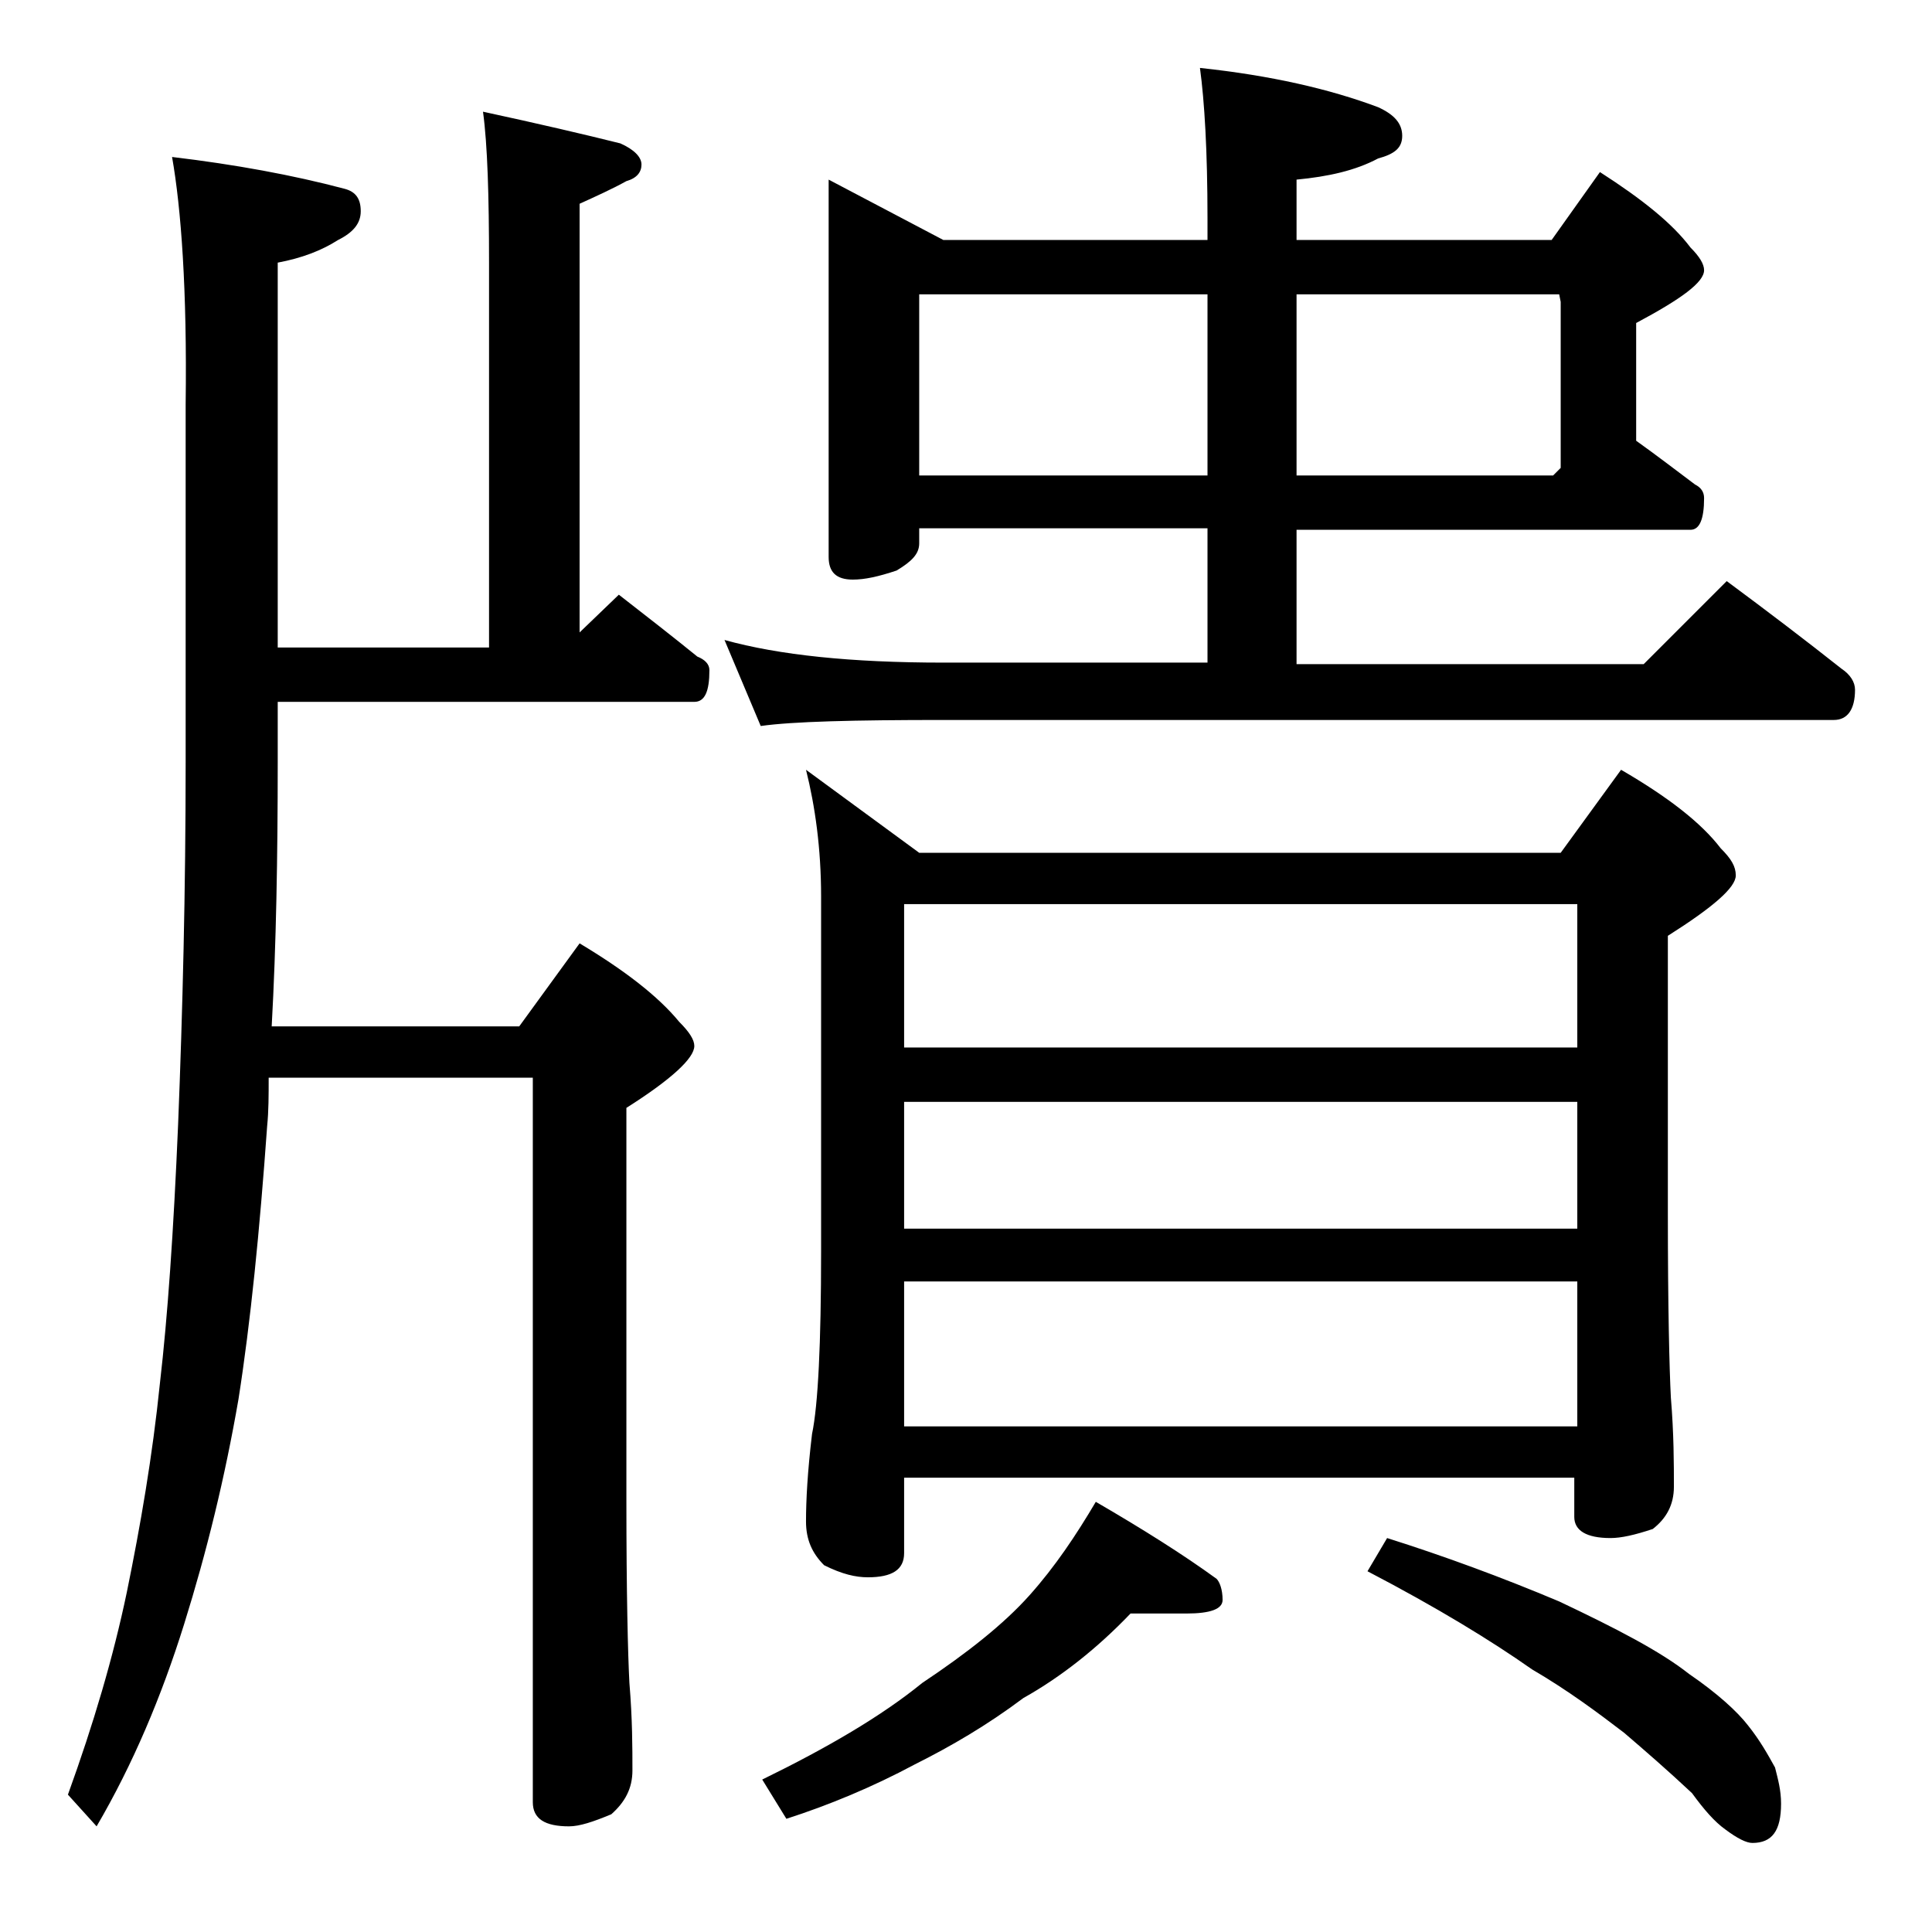
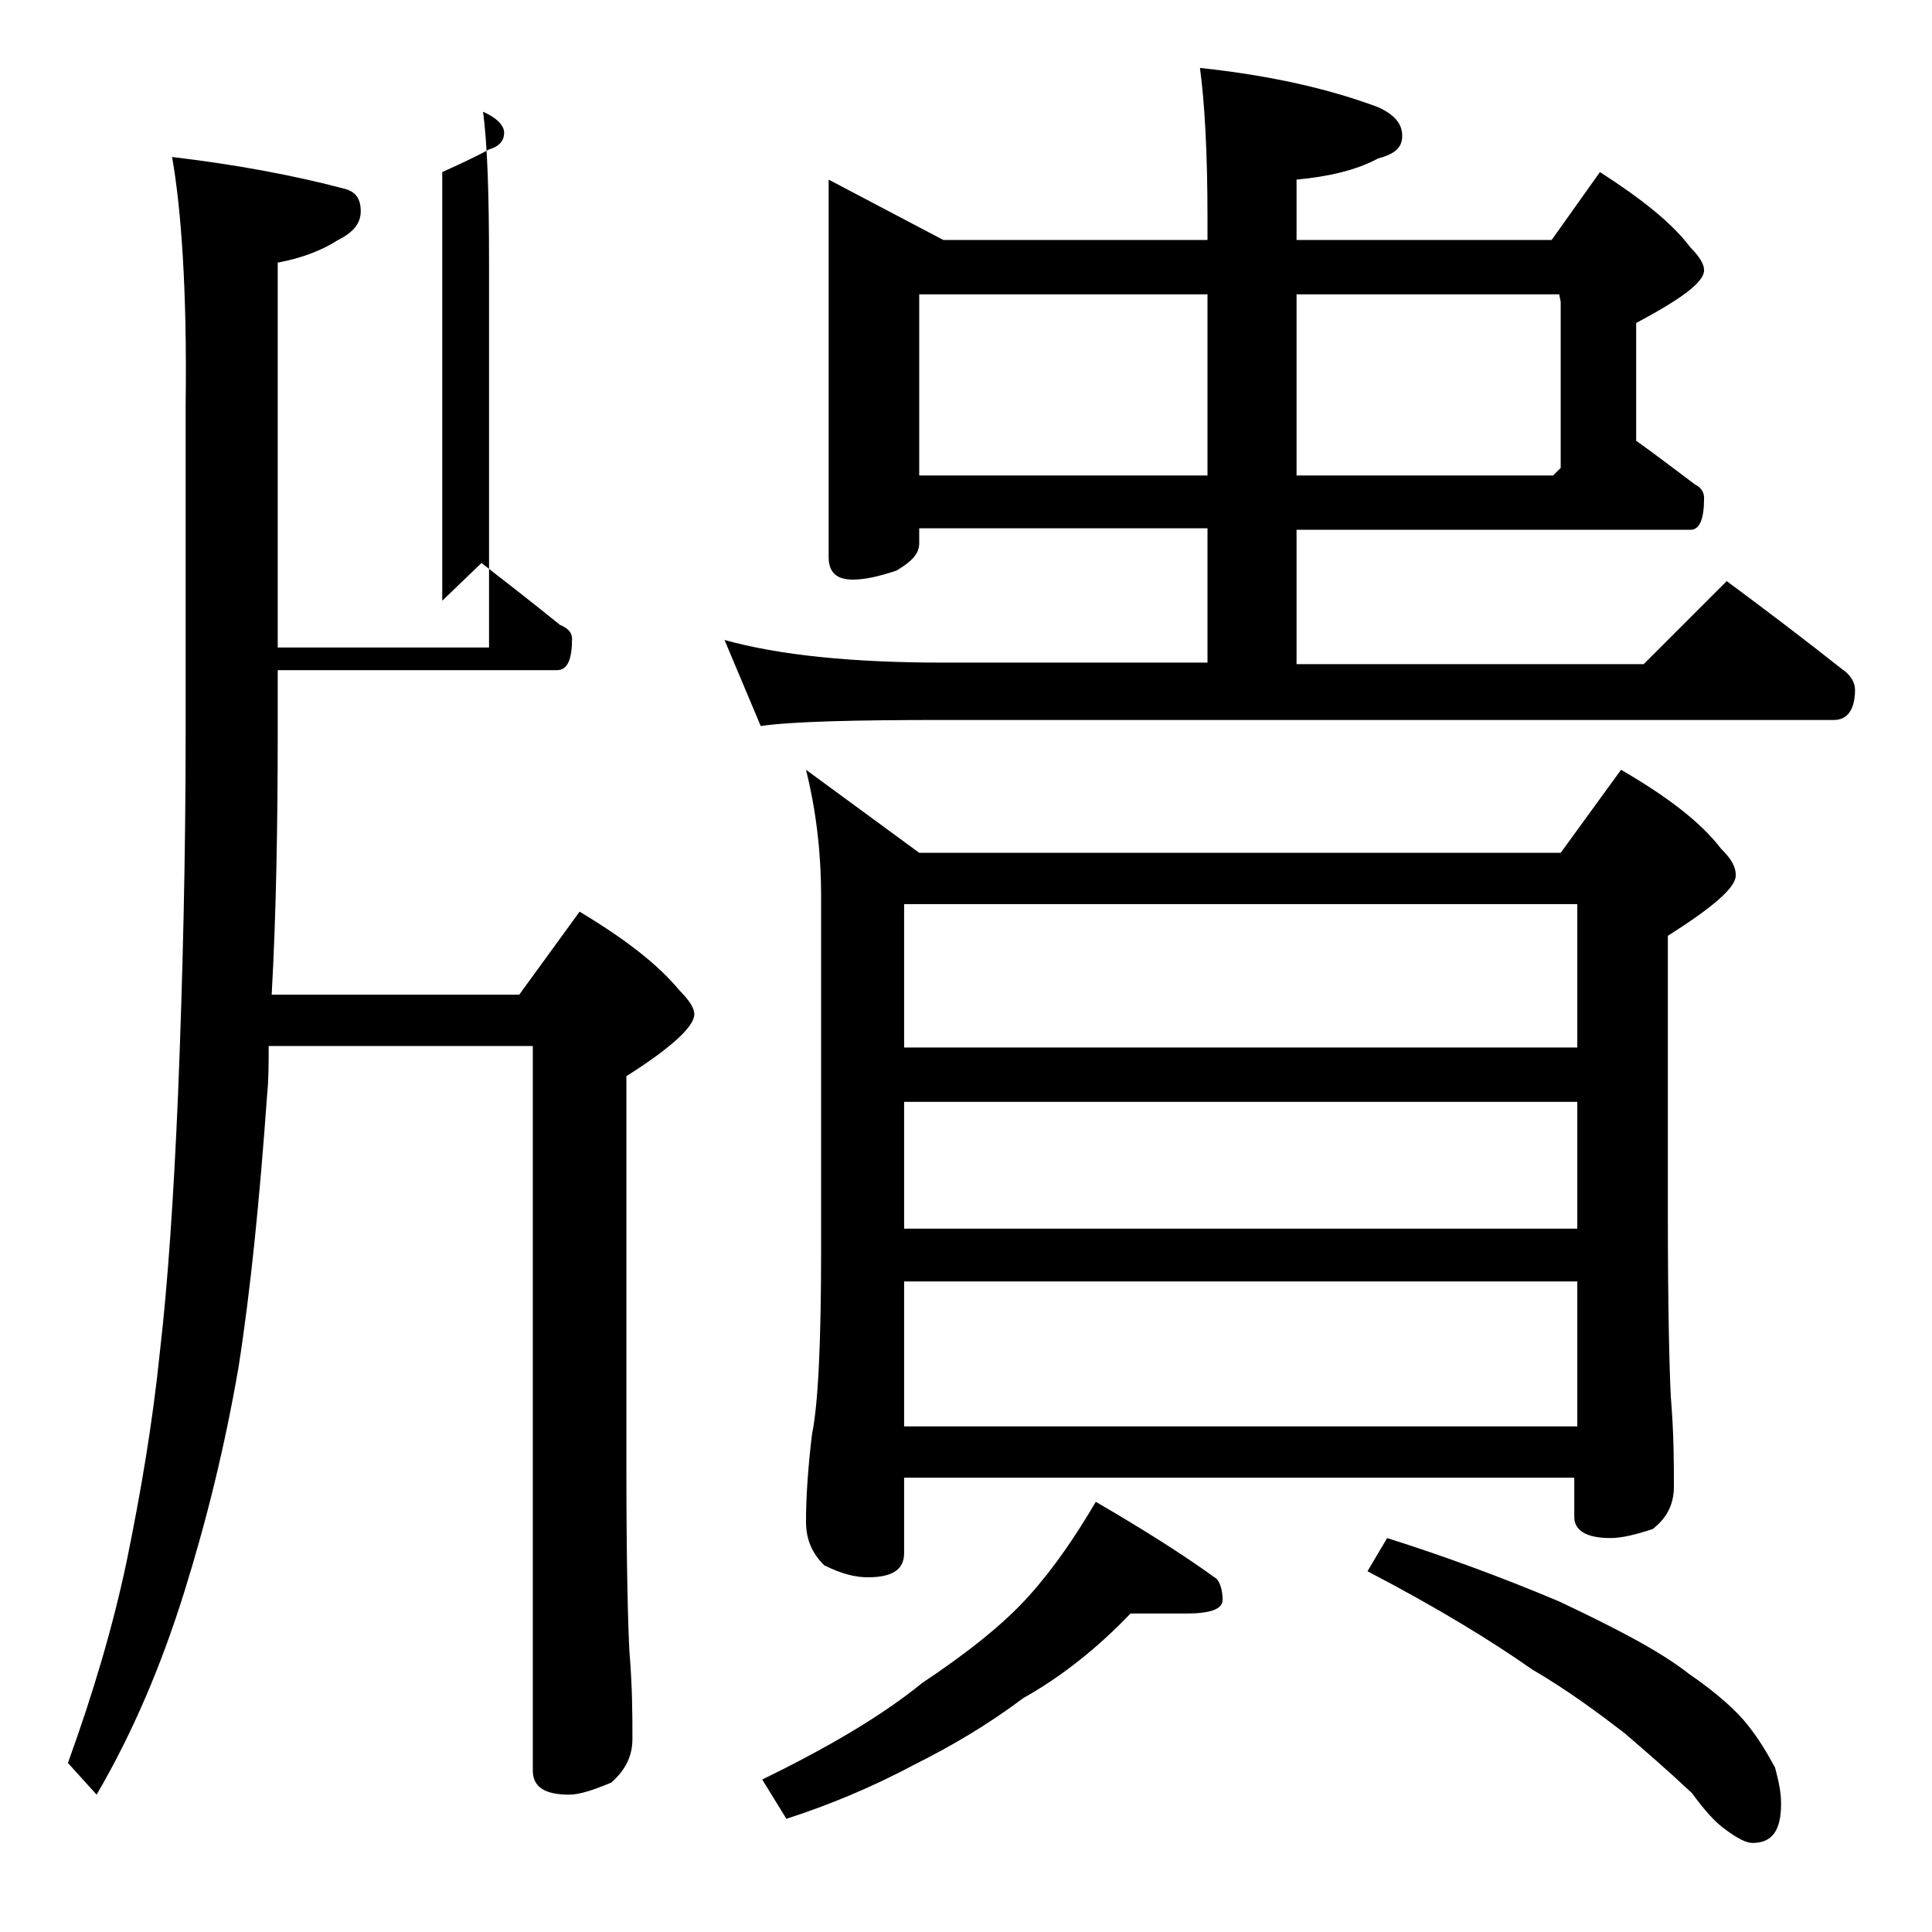
<svg xmlns="http://www.w3.org/2000/svg" version="1.1" id="Layer_1" x="0px" y="0px" viewBox="0 0 128 128" enable-background="new 0 0 128 128" xml:space="preserve">
-   <path d="M11.4,10.4c4.2,0.5,8,1.2,11.4,2.1c0.8,0.2,1.1,0.7,1.1,1.5c0,0.8-0.5,1.4-1.5,1.9c-1.1,0.7-2.4,1.2-4,1.5v25.5h14V17.4  c0-4.4-0.1-7.8-0.4-10c3.7,0.8,6.7,1.5,9.1,2.1c0.9,0.4,1.4,0.9,1.4,1.4s-0.3,0.9-1,1.1c-0.9,0.5-2,1-3.1,1.5v28.4l2.6-2.5  c1.8,1.4,3.6,2.8,5.2,4.1c0.5,0.2,0.8,0.5,0.8,0.9c0,1.4-0.3,2.1-1,2.1H18.4v4c0,6.2-0.1,12.1-0.4,17.5h16.4l4-5.5  c3,1.8,5.2,3.5,6.6,5.2c0.7,0.7,1,1.2,1,1.6c0,0.8-1.5,2.2-4.5,4.1v26c0,6.2,0.1,10.2,0.2,12.1c0.2,2.4,0.2,4.3,0.2,5.8  c0,1.2-0.5,2.1-1.4,2.9c-1.2,0.5-2.1,0.8-2.8,0.8c-1.6,0-2.4-0.5-2.4-1.6v-48H17.8c0,1.2,0,2.2-0.1,3.2c-0.5,7-1.1,13-1.9,18.1  c-0.9,5.2-2.1,10.1-3.6,14.9c-1.5,4.8-3.4,9.3-5.8,13.4l-1.9-2.1c1.7-4.7,3-9.1,3.9-13.4c0.9-4.4,1.7-9,2.2-13.9  c0.5-4.3,0.9-10,1.2-17.1c0.3-7.5,0.5-15.5,0.5-24V26.8C12.4,19.2,12,13.8,11.4,10.4z M54.9,11.9l7.6,4H80v-1.4  c0-4.5-0.2-7.8-0.5-10c4.7,0.5,8.6,1.4,11.8,2.6c1.1,0.5,1.6,1.1,1.6,1.9s-0.5,1.2-1.6,1.5c-1.5,0.8-3.3,1.2-5.4,1.4v4h16.9l3.2-4.5  c2.8,1.8,4.8,3.4,6,5c0.6,0.6,0.9,1.1,0.9,1.5c0,0.8-1.5,1.9-4.5,3.5v7.8c1.4,1,2.7,2,3.9,2.9c0.4,0.2,0.6,0.5,0.6,0.9  c0,1.4-0.3,2.1-0.9,2.1H85.9v8.9h23l5.5-5.5c2.7,2,5.2,3.9,7.6,5.8c0.6,0.4,0.9,0.9,0.9,1.4c0,1.3-0.5,2-1.4,2h-59  c-5.9,0-10,0.1-12.1,0.4L48,42.4c3.6,1,8.4,1.5,14.5,1.5H80V35H60.9v1c0,0.7-0.5,1.2-1.5,1.8c-1.2,0.4-2.1,0.6-2.9,0.6  c-1.1,0-1.6-0.5-1.6-1.5V11.9z M74.9,106.9c-2.2,2.3-4.6,4.2-7.1,5.6c-2.4,1.8-4.8,3.2-7.2,4.4c-2.8,1.5-5.7,2.7-8.5,3.6l-1.6-2.6  c4.3-2.1,7.9-4.2,10.6-6.4c3-2,5.4-3.9,7.1-5.8c1.7-1.9,3.1-4,4.4-6.2c3.1,1.8,5.8,3.5,8,5.1c0.2,0.2,0.4,0.7,0.4,1.4  c0,0.6-0.8,0.9-2.4,0.9H74.9z M53.4,51l7.5,5.5h42.5l4-5.5c3.1,1.8,5.3,3.5,6.6,5.2c0.7,0.7,1,1.2,1,1.8c0,0.8-1.5,2.1-4.5,4v18.4  c0,6.2,0.1,10.3,0.2,12.2c0.2,2.4,0.2,4.4,0.2,5.9c0,1.2-0.5,2.1-1.4,2.8c-1.2,0.4-2.1,0.6-2.8,0.6c-1.6,0-2.4-0.5-2.4-1.4v-2.6  H59.9v5c0,1.1-0.8,1.6-2.4,1.6c-0.8,0-1.7-0.2-2.9-0.8c-0.8-0.8-1.2-1.7-1.2-2.9c0-1.4,0.1-3.3,0.4-5.8c0.4-1.9,0.6-6,0.6-12.1V59.4  C54.4,56.2,54,53.4,53.4,51z M59.9,69.4h44.6v-9.5H59.9V69.4z M59.9,81.4h44.6V73H59.9V81.4z M59.9,94.5h44.6v-9.6H59.9V94.5z   M60.9,31.5H80v-12H60.9V31.5z M85.9,19.5v12h17l0.5-0.5V20l-0.1-0.5H85.9z M91.9,101.9c3.8,1.2,7.6,2.6,11.4,4.2  c3.8,1.8,6.7,3.3,8.6,4.8c1.9,1.3,3.2,2.5,3.9,3.4c0.8,1,1.3,1.9,1.8,2.8c0.2,0.8,0.4,1.5,0.4,2.4c0,1.8-0.6,2.6-1.9,2.6  c-0.4,0-1-0.3-1.8-0.9c-0.7-0.5-1.4-1.3-2.2-2.4c-1.6-1.5-3.1-2.8-4.5-4c-1.7-1.3-3.7-2.8-6.1-4.2c-2.7-1.9-6.3-4.1-10.9-6.5  L91.9,101.9z" />
+   <path d="M11.4,10.4c4.2,0.5,8,1.2,11.4,2.1c0.8,0.2,1.1,0.7,1.1,1.5c0,0.8-0.5,1.4-1.5,1.9c-1.1,0.7-2.4,1.2-4,1.5v25.5h14V17.4  c0-4.4-0.1-7.8-0.4-10c0.9,0.4,1.4,0.9,1.4,1.4s-0.3,0.9-1,1.1c-0.9,0.5-2,1-3.1,1.5v28.4l2.6-2.5  c1.8,1.4,3.6,2.8,5.2,4.1c0.5,0.2,0.8,0.5,0.8,0.9c0,1.4-0.3,2.1-1,2.1H18.4v4c0,6.2-0.1,12.1-0.4,17.5h16.4l4-5.5  c3,1.8,5.2,3.5,6.6,5.2c0.7,0.7,1,1.2,1,1.6c0,0.8-1.5,2.2-4.5,4.1v26c0,6.2,0.1,10.2,0.2,12.1c0.2,2.4,0.2,4.3,0.2,5.8  c0,1.2-0.5,2.1-1.4,2.9c-1.2,0.5-2.1,0.8-2.8,0.8c-1.6,0-2.4-0.5-2.4-1.6v-48H17.8c0,1.2,0,2.2-0.1,3.2c-0.5,7-1.1,13-1.9,18.1  c-0.9,5.2-2.1,10.1-3.6,14.9c-1.5,4.8-3.4,9.3-5.8,13.4l-1.9-2.1c1.7-4.7,3-9.1,3.9-13.4c0.9-4.4,1.7-9,2.2-13.9  c0.5-4.3,0.9-10,1.2-17.1c0.3-7.5,0.5-15.5,0.5-24V26.8C12.4,19.2,12,13.8,11.4,10.4z M54.9,11.9l7.6,4H80v-1.4  c0-4.5-0.2-7.8-0.5-10c4.7,0.5,8.6,1.4,11.8,2.6c1.1,0.5,1.6,1.1,1.6,1.9s-0.5,1.2-1.6,1.5c-1.5,0.8-3.3,1.2-5.4,1.4v4h16.9l3.2-4.5  c2.8,1.8,4.8,3.4,6,5c0.6,0.6,0.9,1.1,0.9,1.5c0,0.8-1.5,1.9-4.5,3.5v7.8c1.4,1,2.7,2,3.9,2.9c0.4,0.2,0.6,0.5,0.6,0.9  c0,1.4-0.3,2.1-0.9,2.1H85.9v8.9h23l5.5-5.5c2.7,2,5.2,3.9,7.6,5.8c0.6,0.4,0.9,0.9,0.9,1.4c0,1.3-0.5,2-1.4,2h-59  c-5.9,0-10,0.1-12.1,0.4L48,42.4c3.6,1,8.4,1.5,14.5,1.5H80V35H60.9v1c0,0.7-0.5,1.2-1.5,1.8c-1.2,0.4-2.1,0.6-2.9,0.6  c-1.1,0-1.6-0.5-1.6-1.5V11.9z M74.9,106.9c-2.2,2.3-4.6,4.2-7.1,5.6c-2.4,1.8-4.8,3.2-7.2,4.4c-2.8,1.5-5.7,2.7-8.5,3.6l-1.6-2.6  c4.3-2.1,7.9-4.2,10.6-6.4c3-2,5.4-3.9,7.1-5.8c1.7-1.9,3.1-4,4.4-6.2c3.1,1.8,5.8,3.5,8,5.1c0.2,0.2,0.4,0.7,0.4,1.4  c0,0.6-0.8,0.9-2.4,0.9H74.9z M53.4,51l7.5,5.5h42.5l4-5.5c3.1,1.8,5.3,3.5,6.6,5.2c0.7,0.7,1,1.2,1,1.8c0,0.8-1.5,2.1-4.5,4v18.4  c0,6.2,0.1,10.3,0.2,12.2c0.2,2.4,0.2,4.4,0.2,5.9c0,1.2-0.5,2.1-1.4,2.8c-1.2,0.4-2.1,0.6-2.8,0.6c-1.6,0-2.4-0.5-2.4-1.4v-2.6  H59.9v5c0,1.1-0.8,1.6-2.4,1.6c-0.8,0-1.7-0.2-2.9-0.8c-0.8-0.8-1.2-1.7-1.2-2.9c0-1.4,0.1-3.3,0.4-5.8c0.4-1.9,0.6-6,0.6-12.1V59.4  C54.4,56.2,54,53.4,53.4,51z M59.9,69.4h44.6v-9.5H59.9V69.4z M59.9,81.4h44.6V73H59.9V81.4z M59.9,94.5h44.6v-9.6H59.9V94.5z   M60.9,31.5H80v-12H60.9V31.5z M85.9,19.5v12h17l0.5-0.5V20l-0.1-0.5H85.9z M91.9,101.9c3.8,1.2,7.6,2.6,11.4,4.2  c3.8,1.8,6.7,3.3,8.6,4.8c1.9,1.3,3.2,2.5,3.9,3.4c0.8,1,1.3,1.9,1.8,2.8c0.2,0.8,0.4,1.5,0.4,2.4c0,1.8-0.6,2.6-1.9,2.6  c-0.4,0-1-0.3-1.8-0.9c-0.7-0.5-1.4-1.3-2.2-2.4c-1.6-1.5-3.1-2.8-4.5-4c-1.7-1.3-3.7-2.8-6.1-4.2c-2.7-1.9-6.3-4.1-10.9-6.5  L91.9,101.9z" />
</svg>